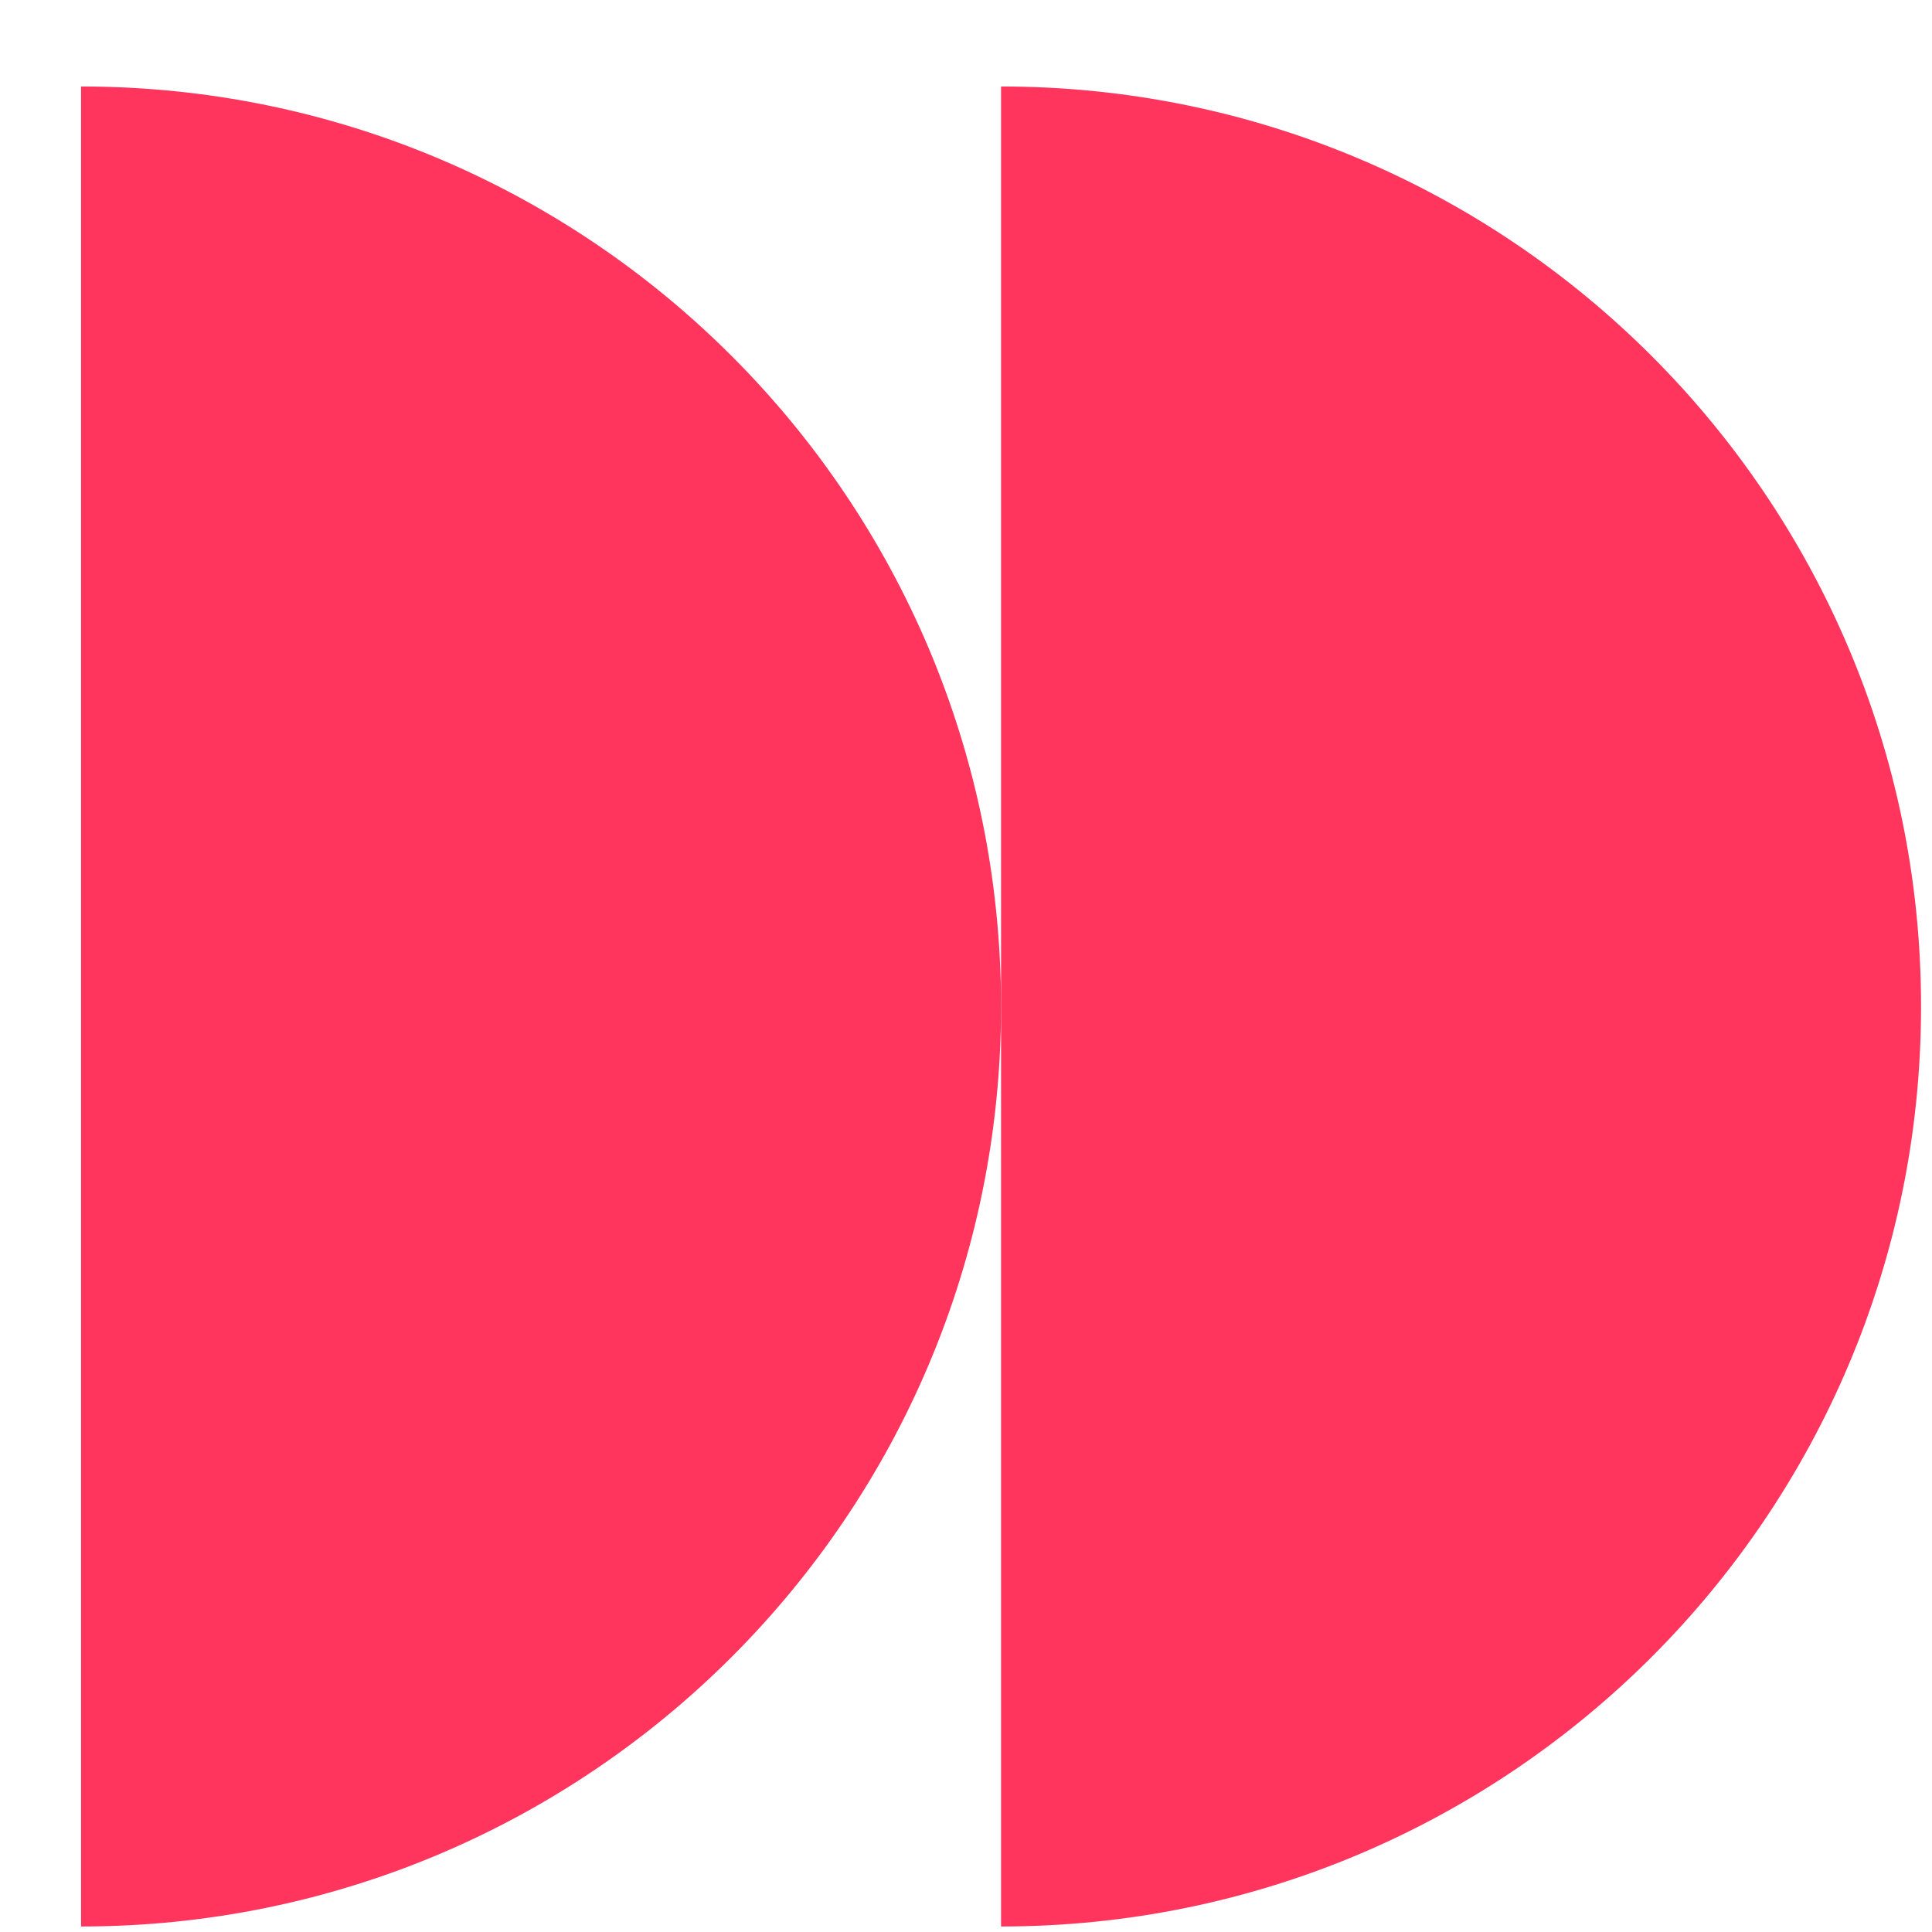
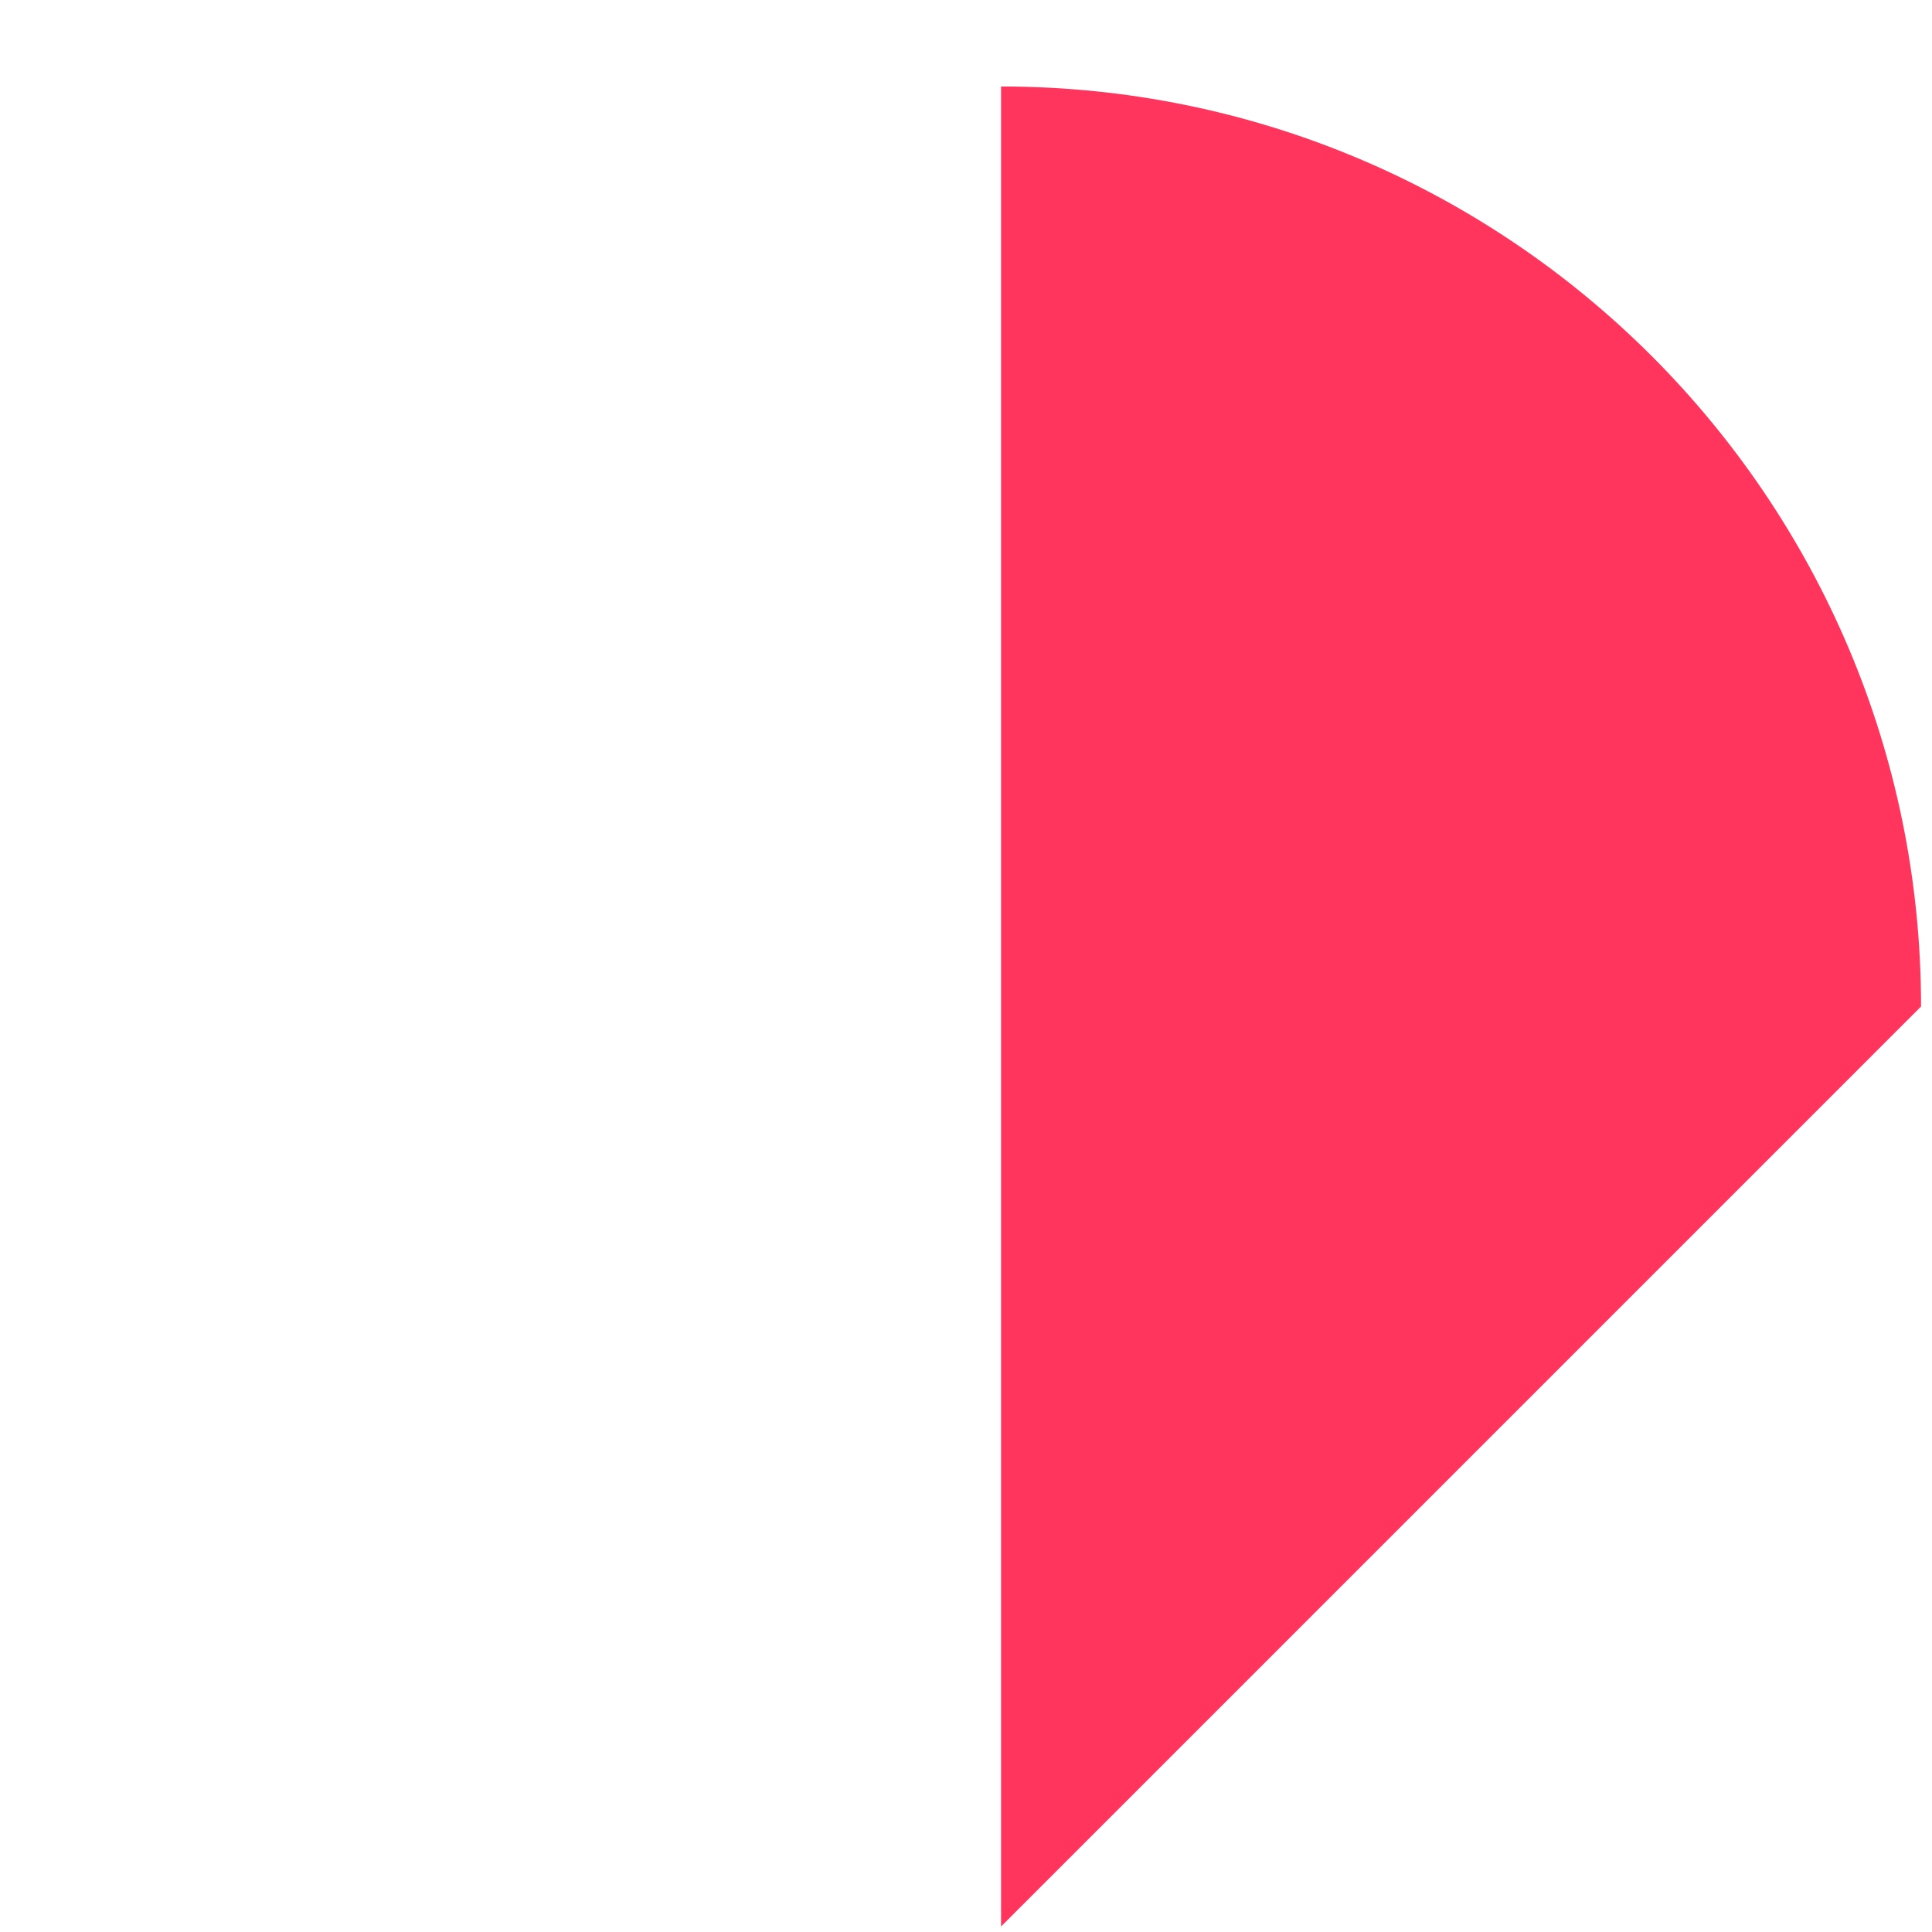
<svg xmlns="http://www.w3.org/2000/svg" width="21" height="21" viewBox="0 0 21 21" fill="none">
-   <path d="M10.881 10.94C10.881 5.417 6.404 0.94 0.881 0.94L0.881 20.94C6.404 20.94 10.881 16.463 10.881 10.94Z" fill="#FF355E" />
-   <path d="M20.881 10.94C20.881 5.417 16.404 0.94 10.881 0.94L10.881 20.94C16.404 20.94 20.881 16.463 20.881 10.94Z" fill="#FF355E" />
+   <path d="M20.881 10.94C20.881 5.417 16.404 0.94 10.881 0.94L10.881 20.94Z" fill="#FF355E" />
</svg>